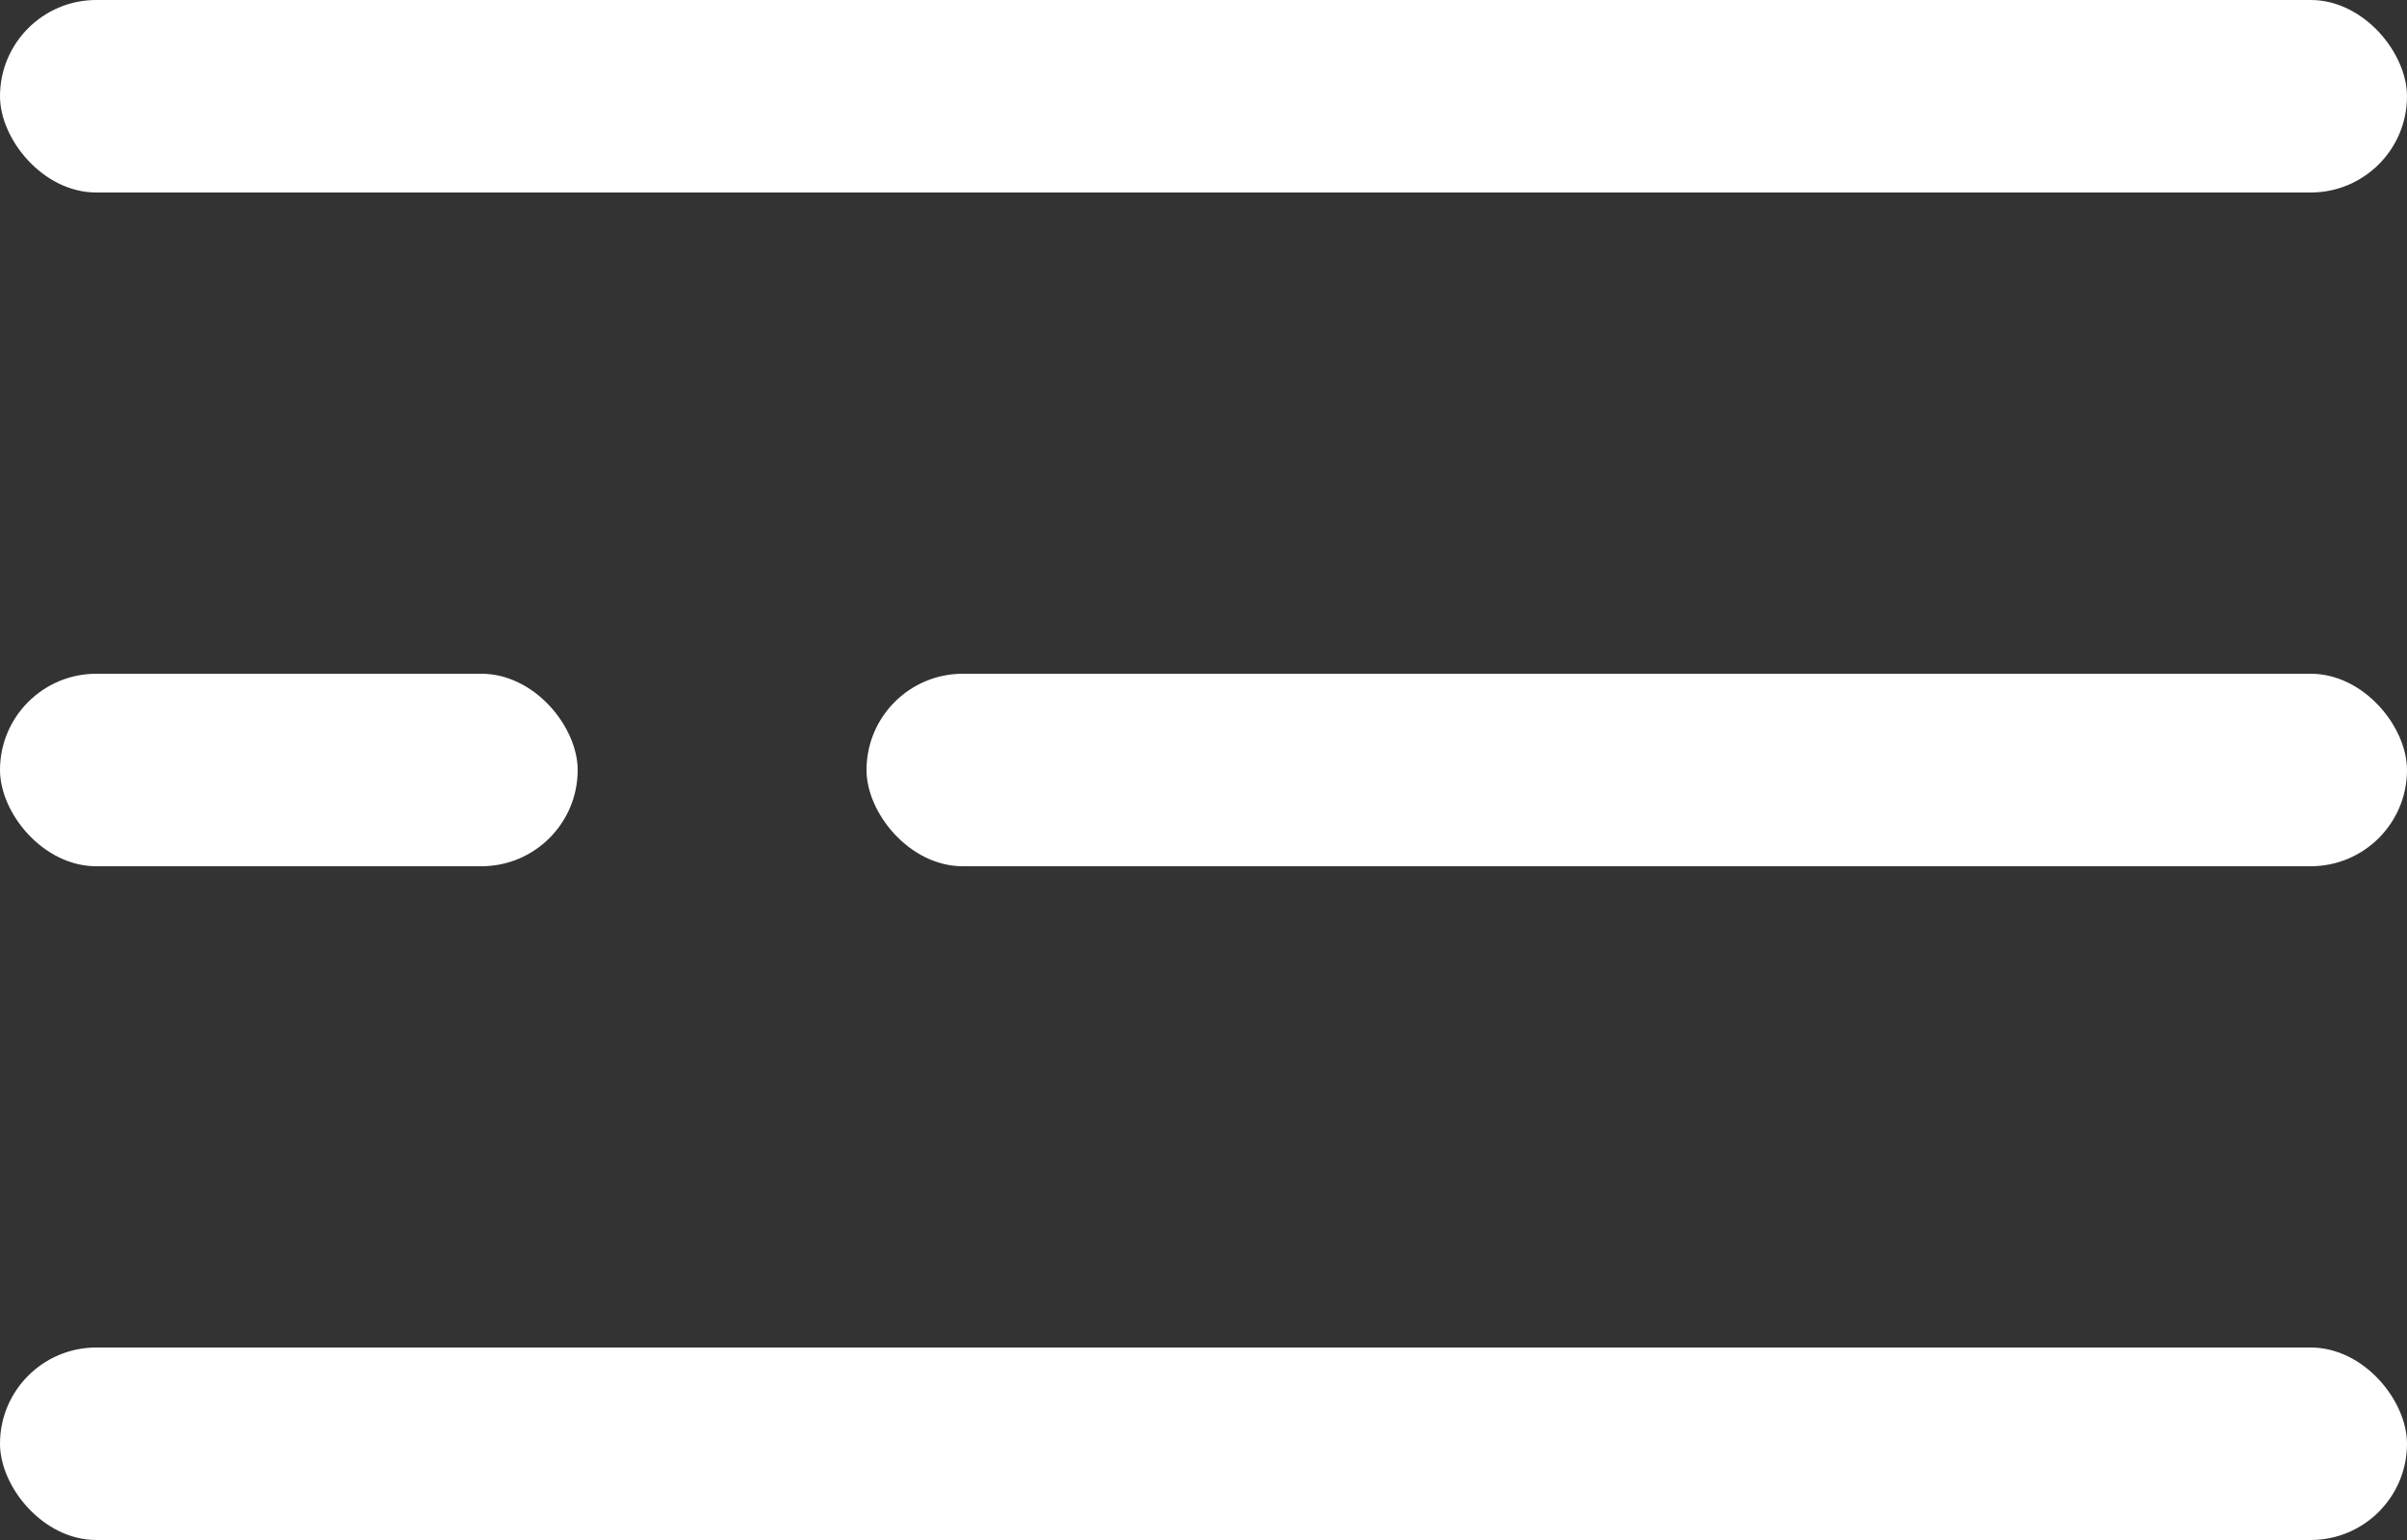
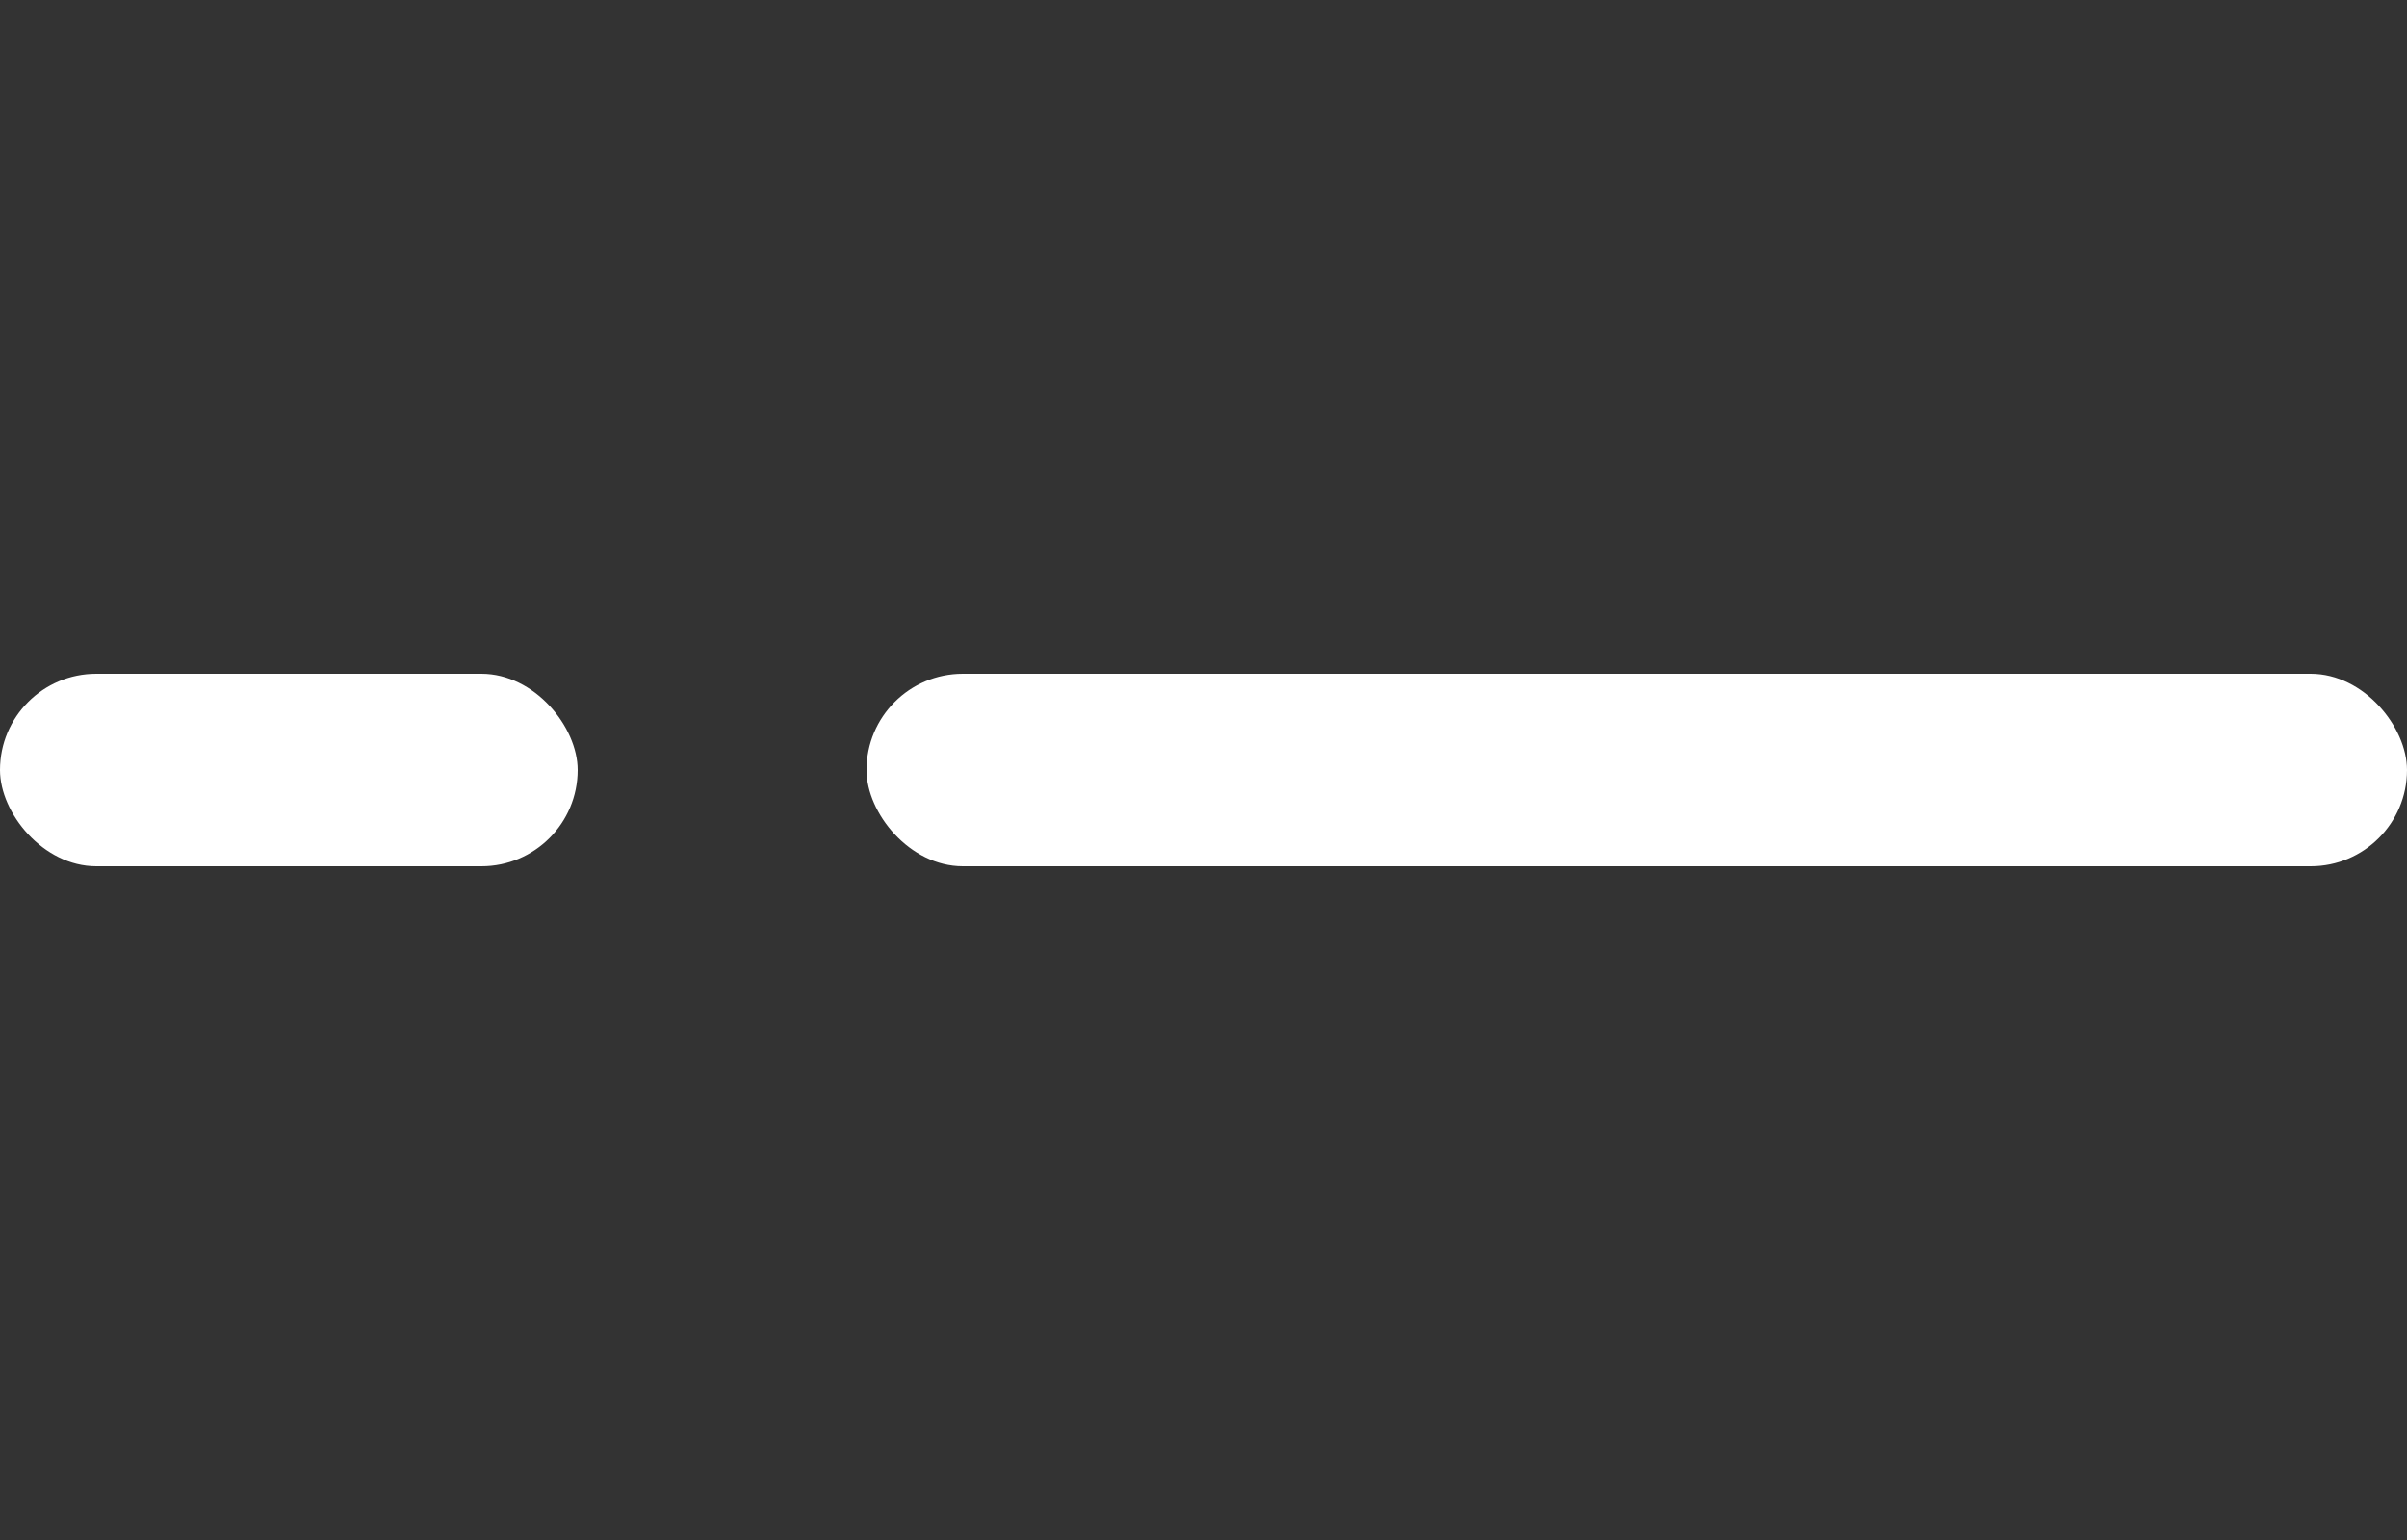
<svg xmlns="http://www.w3.org/2000/svg" width="25" height="16" fill="none">
  <rect width="100%" height="100%" fill="#333333" stroke="none" />
-   <rect width="25" height="2" rx="1" fill="#fff" />
-   <rect y="14" width="25" height="2" rx="1" fill="#fff" />
  <rect x="9" y="7" width="16" height="2" rx="1" fill="#fff" />
  <rect y="7" width="6" height="2" rx="1" fill="#fff" />
</svg>